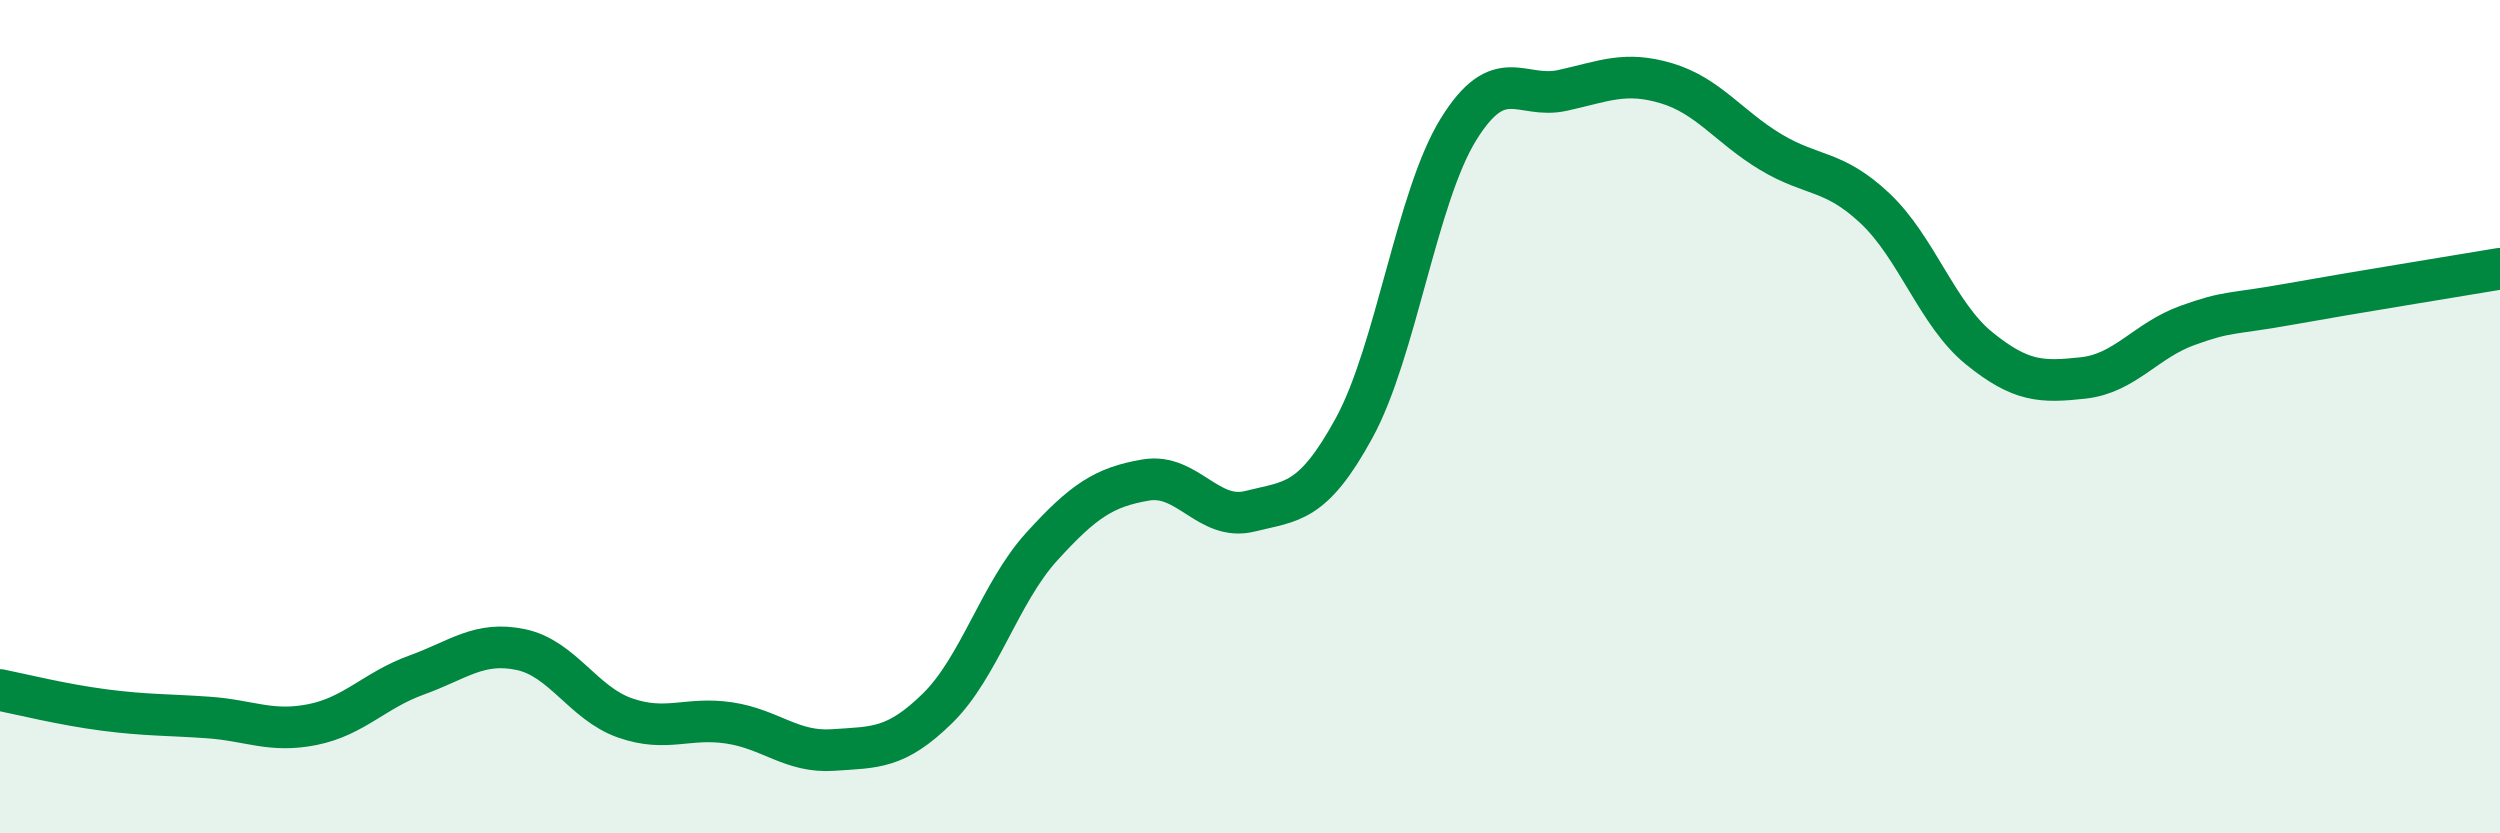
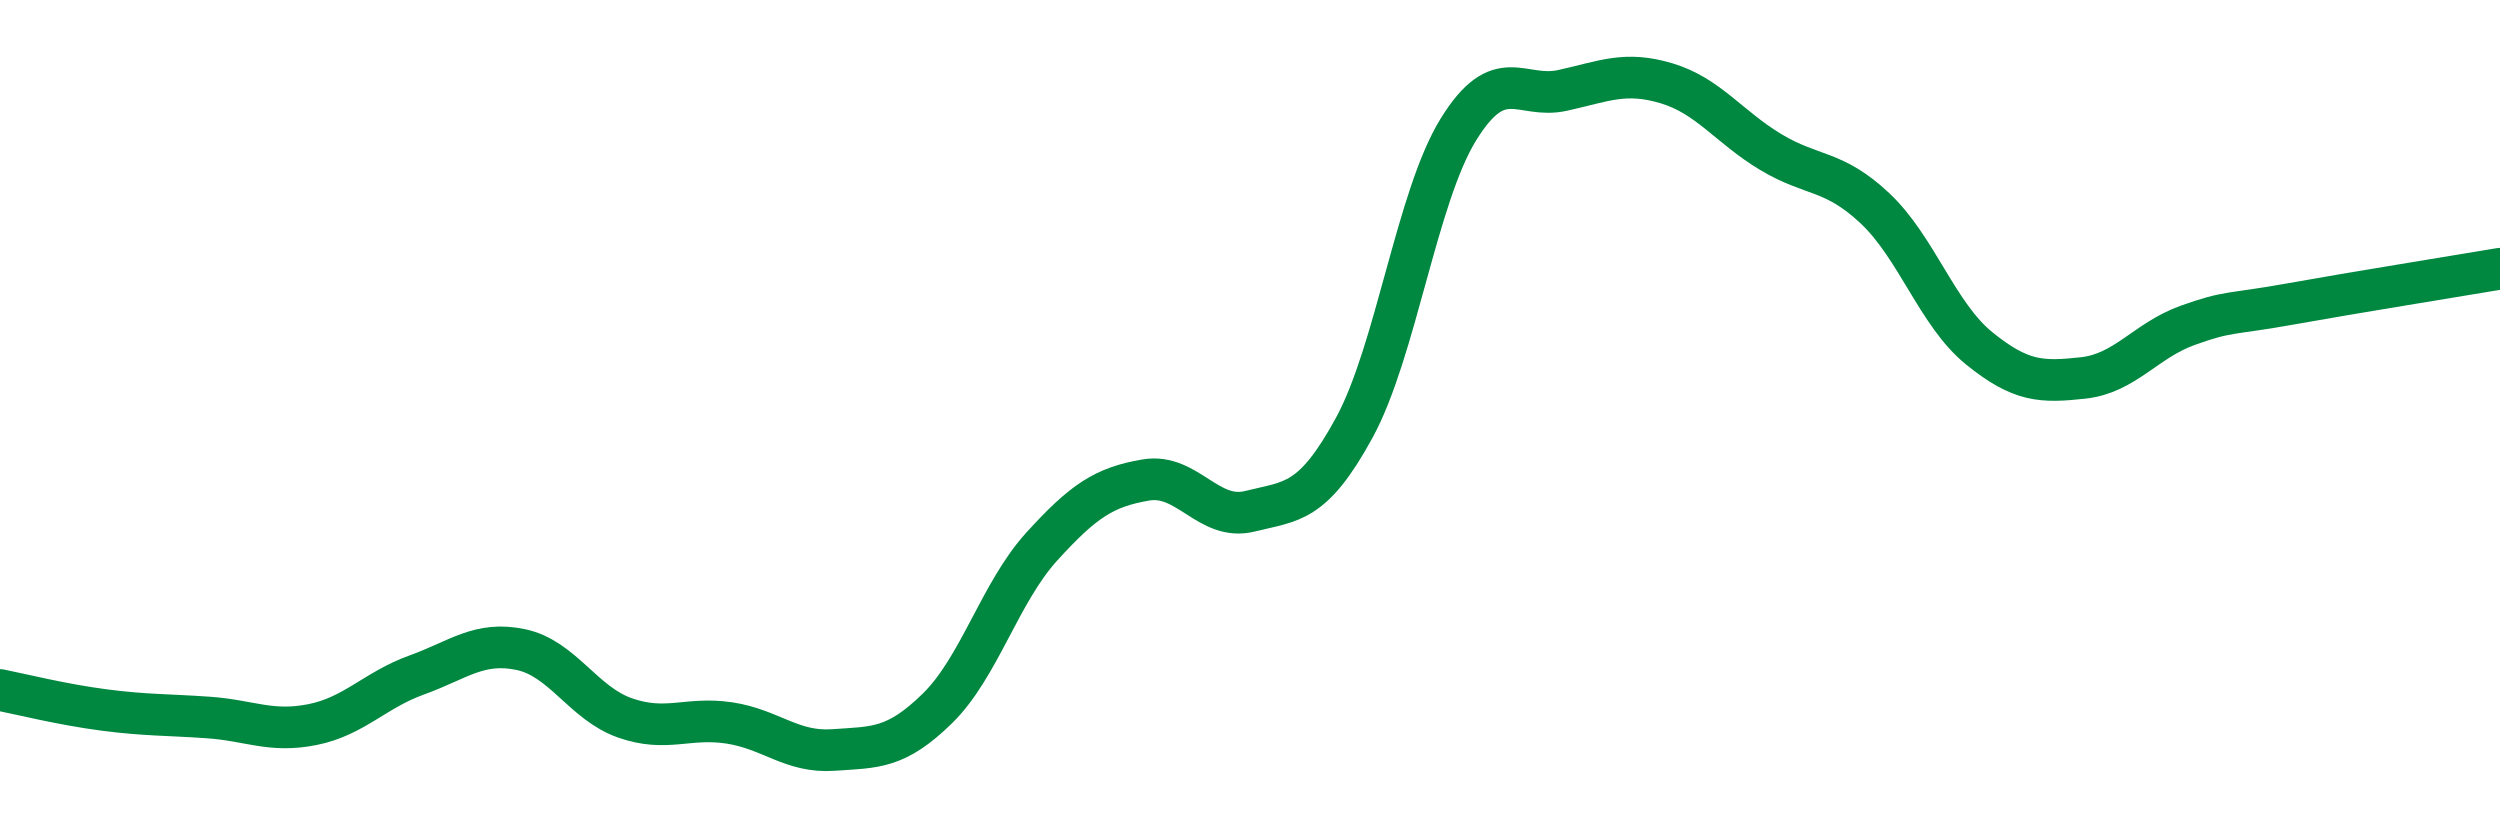
<svg xmlns="http://www.w3.org/2000/svg" width="60" height="20" viewBox="0 0 60 20">
-   <path d="M 0,16.56 C 0.5,16.66 1.5,16.91 2.5,17.04 C 3.5,17.17 4,17.15 5,17.22 C 6,17.29 6.5,17.59 7.5,17.39 C 8.5,17.19 9,16.56 10,16.2 C 11,15.84 11.5,15.38 12.5,15.59 C 13.5,15.8 14,16.88 15,17.23 C 16,17.58 16.5,17.2 17.5,17.35 C 18.5,17.5 19,18.07 20,18 C 21,17.93 21.5,17.98 22.5,17 C 23.5,16.02 24,14.22 25,13.12 C 26,12.02 26.5,11.69 27.5,11.52 C 28.5,11.35 29,12.52 30,12.27 C 31,12.02 31.5,12.1 32.5,10.27 C 33.5,8.44 34,4.73 35,3.11 C 36,1.49 36.5,2.39 37.5,2.17 C 38.5,1.95 39,1.7 40,2 C 41,2.3 41.5,3.05 42.5,3.65 C 43.5,4.25 44,4.06 45,5 C 46,5.94 46.5,7.55 47.5,8.36 C 48.5,9.17 49,9.18 50,9.07 C 51,8.96 51.5,8.17 52.5,7.81 C 53.5,7.45 53.5,7.56 55,7.29 C 56.5,7.02 59,6.62 60,6.45L60 20L0 20Z" fill="#008740" opacity="0.1" stroke-linecap="round" stroke-linejoin="round" />
  <path d="M 0,16.56 C 0.5,16.66 1.5,16.91 2.5,17.04 C 3.5,17.17 4,17.15 5,17.22 C 6,17.29 6.5,17.59 7.5,17.39 C 8.5,17.19 9,16.56 10,16.2 C 11,15.84 11.5,15.38 12.5,15.59 C 13.5,15.8 14,16.88 15,17.23 C 16,17.58 16.5,17.2 17.5,17.35 C 18.5,17.5 19,18.07 20,18 C 21,17.93 21.5,17.98 22.5,17 C 23.5,16.02 24,14.22 25,13.12 C 26,12.02 26.5,11.69 27.5,11.52 C 28.5,11.35 29,12.52 30,12.27 C 31,12.02 31.5,12.1 32.5,10.27 C 33.5,8.44 34,4.73 35,3.11 C 36,1.49 36.5,2.39 37.5,2.17 C 38.5,1.95 39,1.7 40,2 C 41,2.3 41.5,3.05 42.5,3.65 C 43.5,4.25 44,4.06 45,5 C 46,5.94 46.5,7.55 47.5,8.36 C 48.5,9.17 49,9.18 50,9.07 C 51,8.96 51.5,8.17 52.5,7.81 C 53.5,7.45 53.5,7.56 55,7.29 C 56.5,7.02 59,6.62 60,6.45" stroke="#008740" stroke-width="1" fill="none" stroke-linecap="round" stroke-linejoin="round" />
</svg>